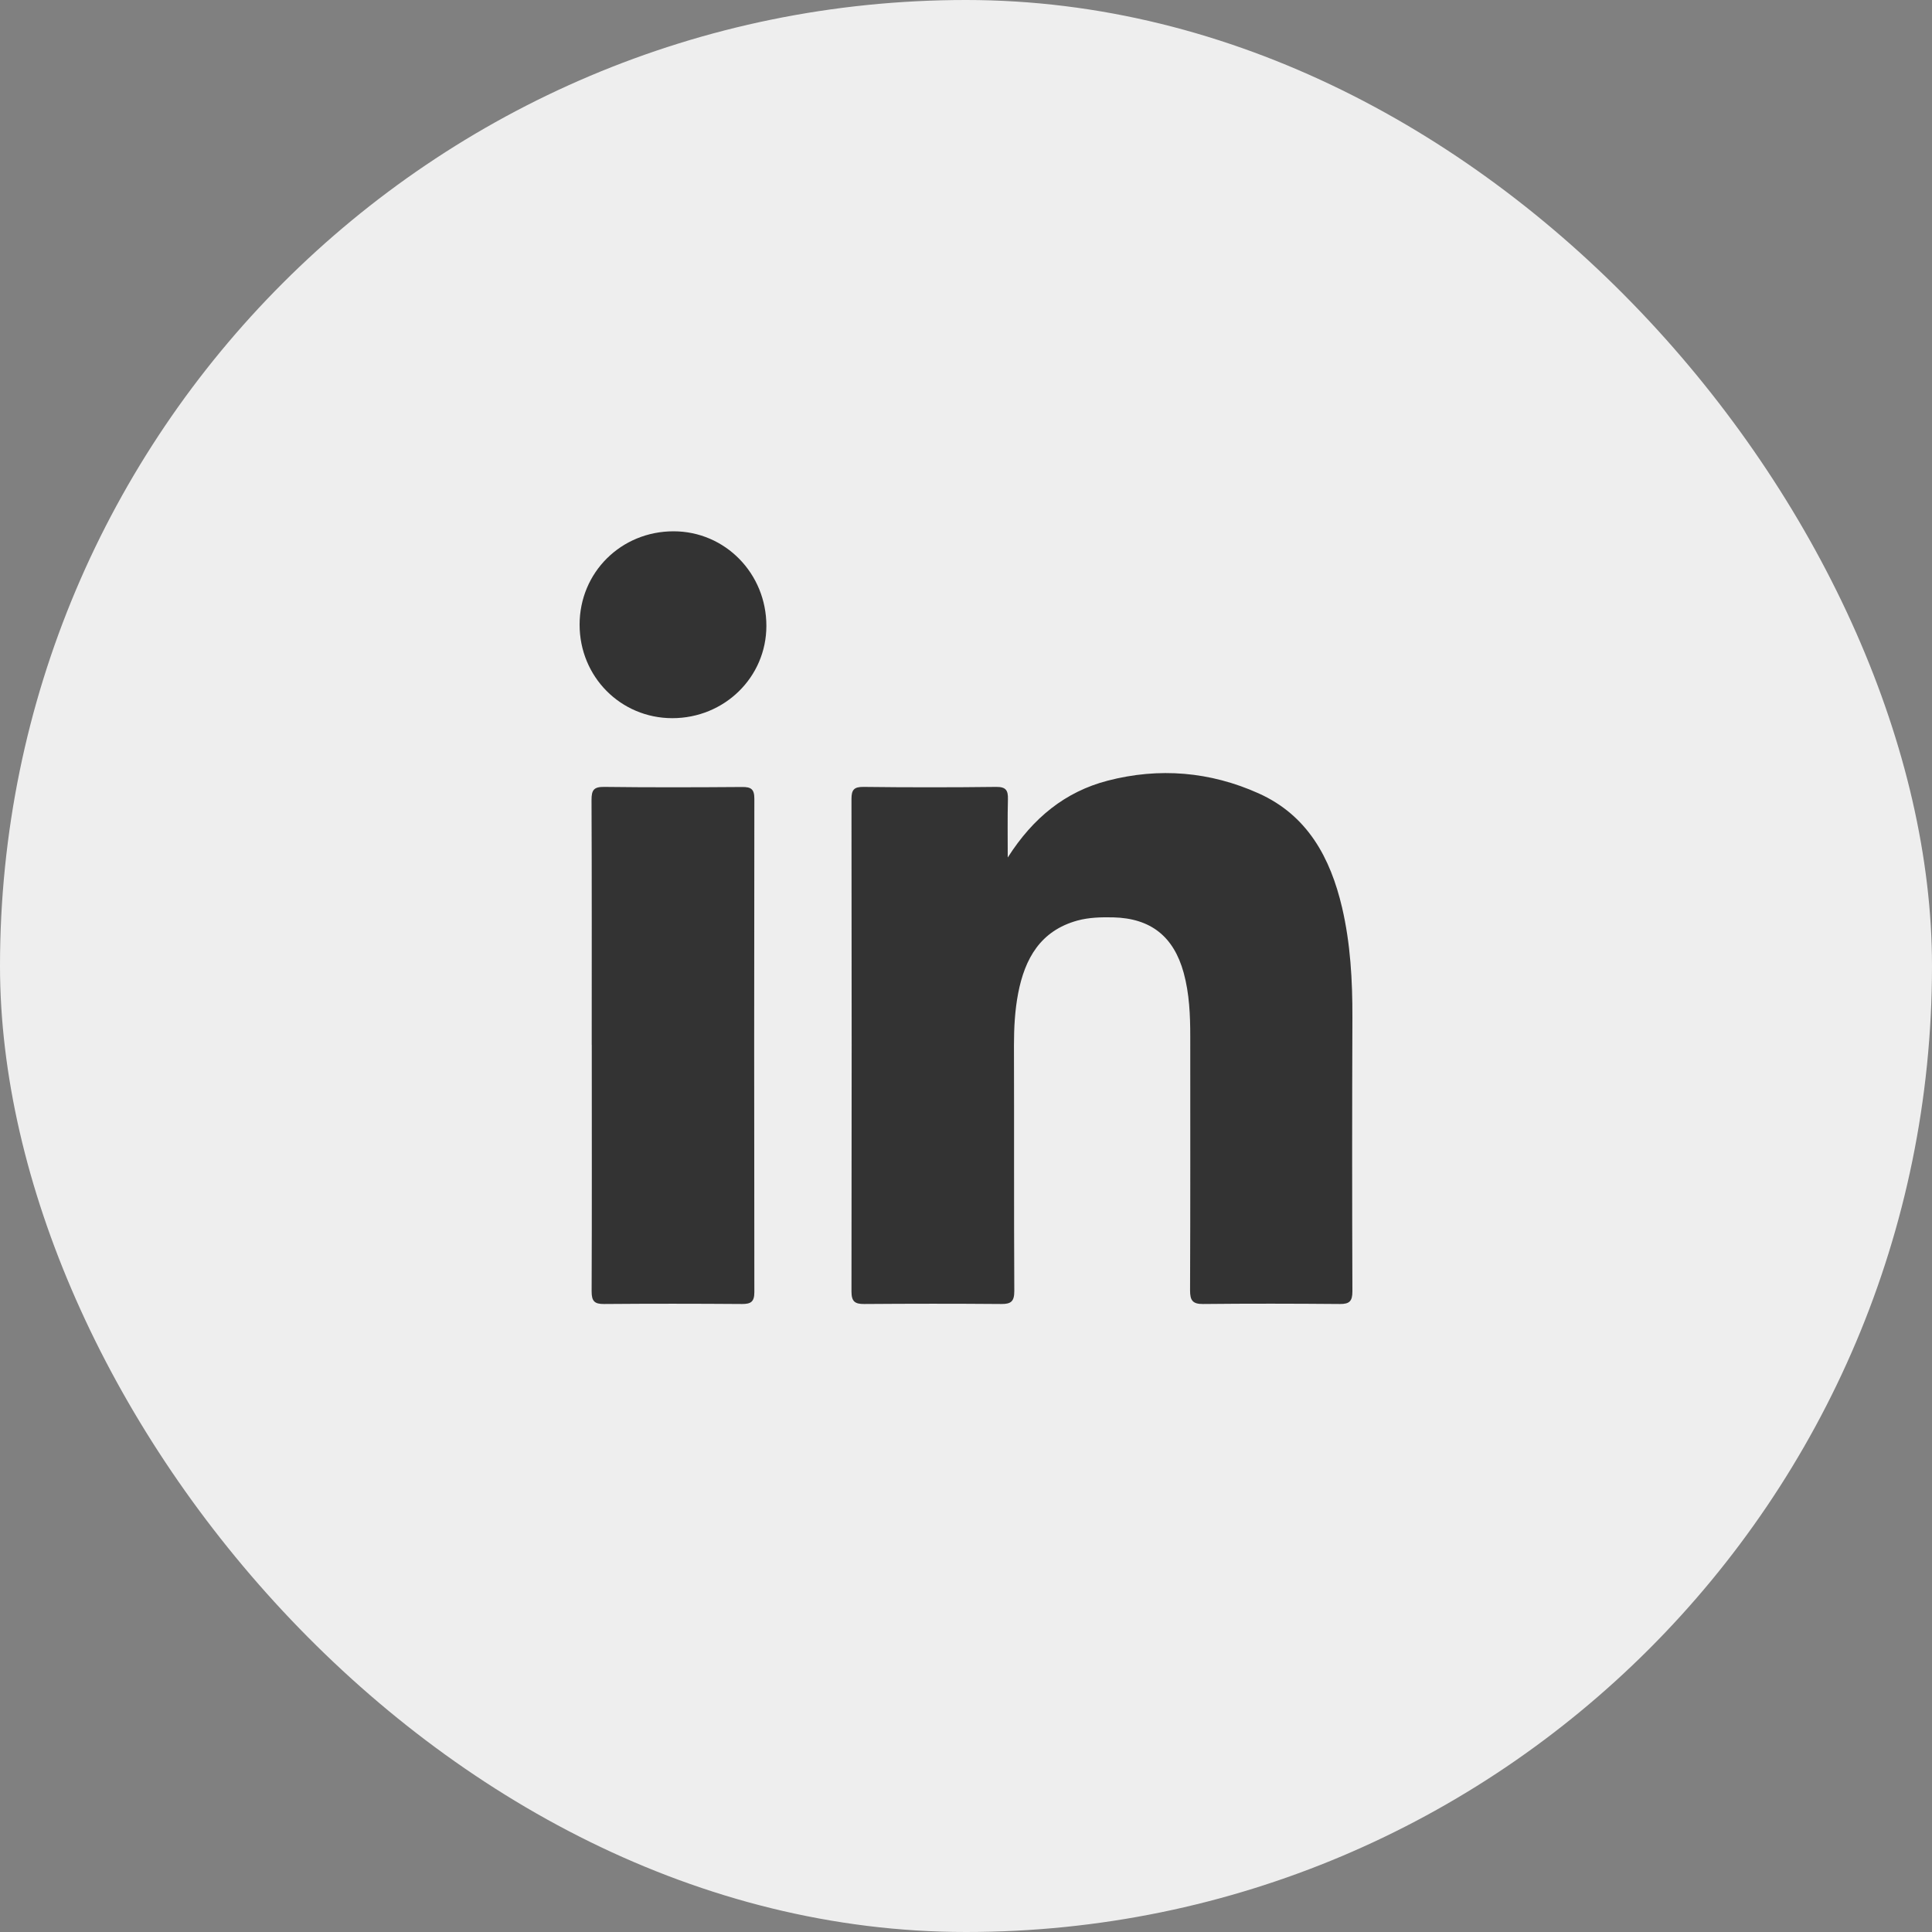
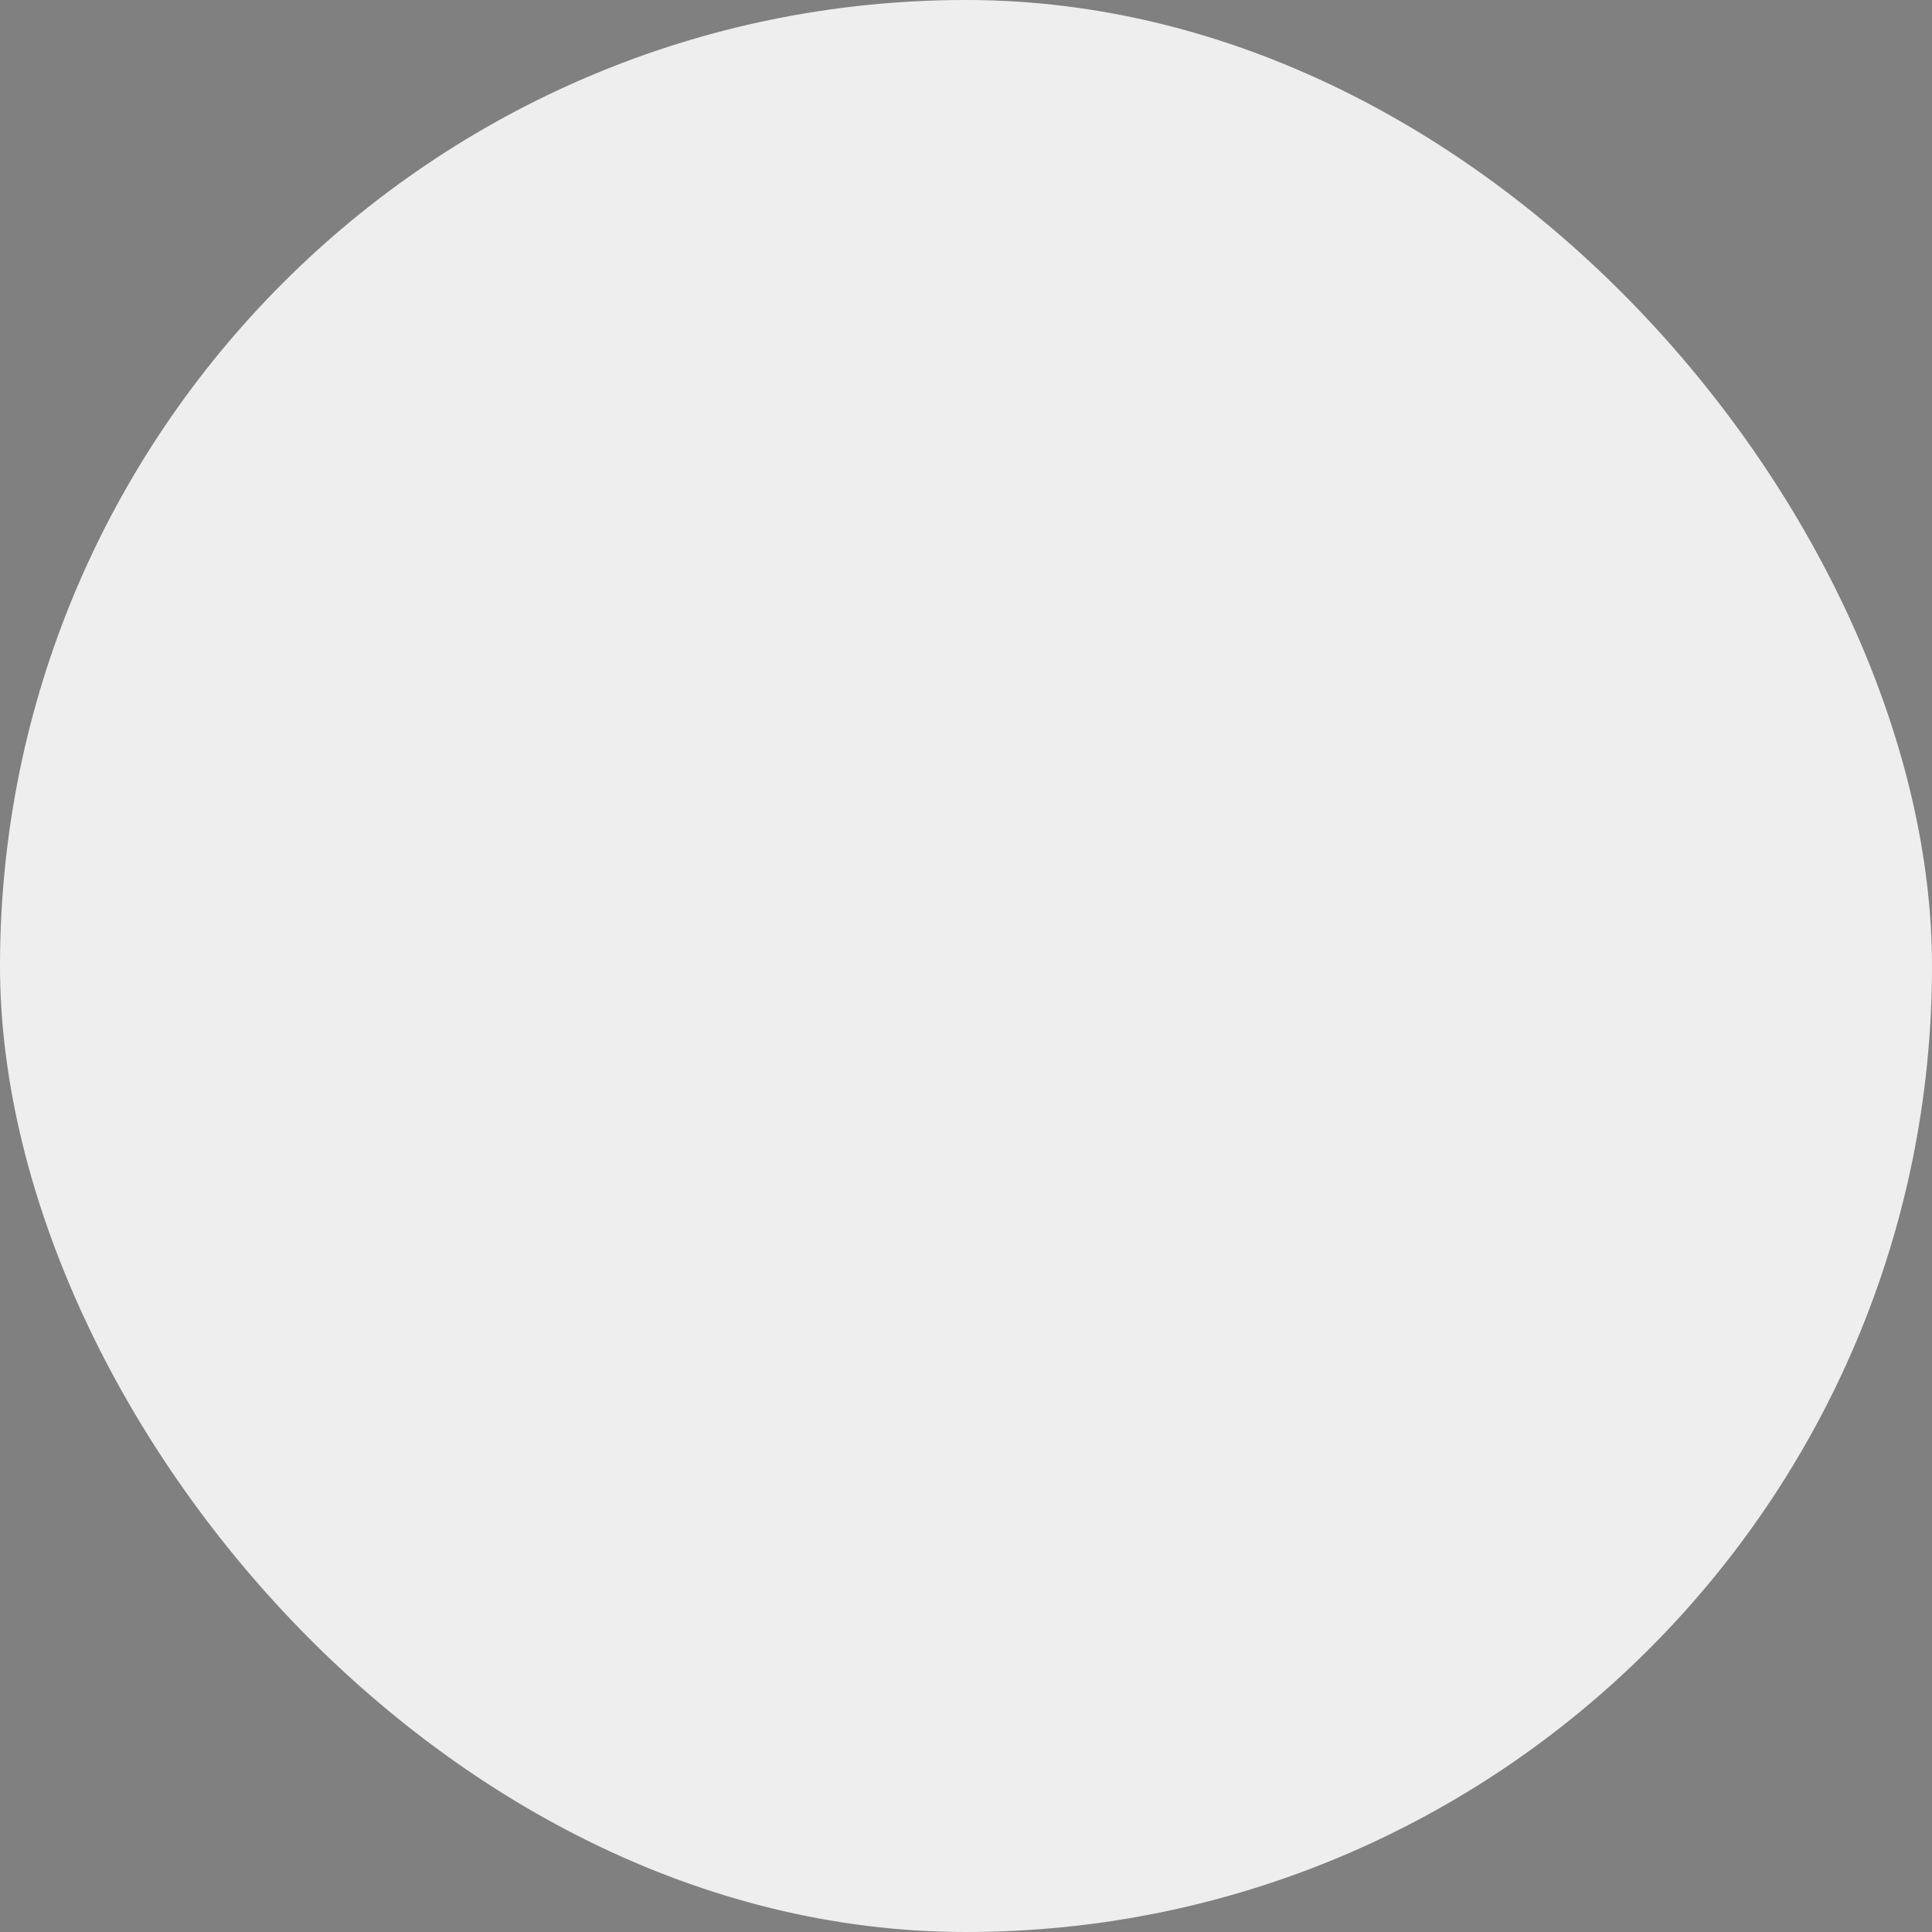
<svg xmlns="http://www.w3.org/2000/svg" width="40" height="40" viewBox="0 0 40 40" fill="none">
  <rect x="0" y="0" width="40" height="40" fill="#808080" stroke="none" />
  <g id="Linkedin">
    <rect width="40" height="40" rx="20" fill="#EEEEEE" />
-     <path id="Vector" d="M20.864 17.751C20.864 17.309 20.858 16.928 20.868 16.546C20.873 16.363 20.826 16.29 20.626 16.292C19.709 16.303 18.793 16.303 17.876 16.292C17.681 16.29 17.629 16.353 17.629 16.541C17.634 19.94 17.634 23.34 17.629 26.741C17.629 26.948 17.702 27 17.895 26.998C18.84 26.991 19.784 26.99 20.729 26.998C20.936 27 21 26.942 21 26.728C20.991 25.032 20.998 23.336 20.993 21.64C20.993 21.278 21.012 20.917 21.08 20.564C21.219 19.846 21.541 19.27 22.307 19.059C22.55 18.993 22.799 18.988 23.049 18.993C23.825 19.012 24.3 19.388 24.507 20.141C24.625 20.574 24.643 21.017 24.643 21.461C24.643 23.212 24.646 24.964 24.639 26.716C24.639 26.918 24.688 27 24.907 26.998C25.852 26.988 26.796 26.99 27.741 26.998C27.939 27 28 26.939 28 26.737C27.993 24.846 27.993 22.955 28 21.064C28.002 20.297 27.96 19.536 27.786 18.789C27.544 17.758 27.071 16.881 26.059 16.426C25.055 15.975 23.999 15.886 22.933 16.163C22.056 16.391 21.39 16.93 20.868 17.748L20.864 17.751ZM12.252 21.631C12.252 23.334 12.256 25.037 12.249 26.739C12.249 26.941 12.31 27 12.508 26.998C13.459 26.99 14.411 26.991 15.363 26.998C15.543 26.998 15.618 26.955 15.618 26.753C15.613 23.346 15.613 19.942 15.618 16.536C15.618 16.337 15.549 16.292 15.364 16.294C14.413 16.301 13.461 16.304 12.51 16.292C12.29 16.289 12.247 16.36 12.247 16.564C12.254 18.253 12.251 19.942 12.251 21.63L12.252 21.631ZM13.919 14.869C14.999 14.869 15.865 14.021 15.867 12.961C15.869 11.874 15.013 11 13.945 11C12.859 11 12 11.851 12 12.933C12 14.011 12.849 14.868 13.919 14.869Z" fill="#333333" />
  </g>
</svg>